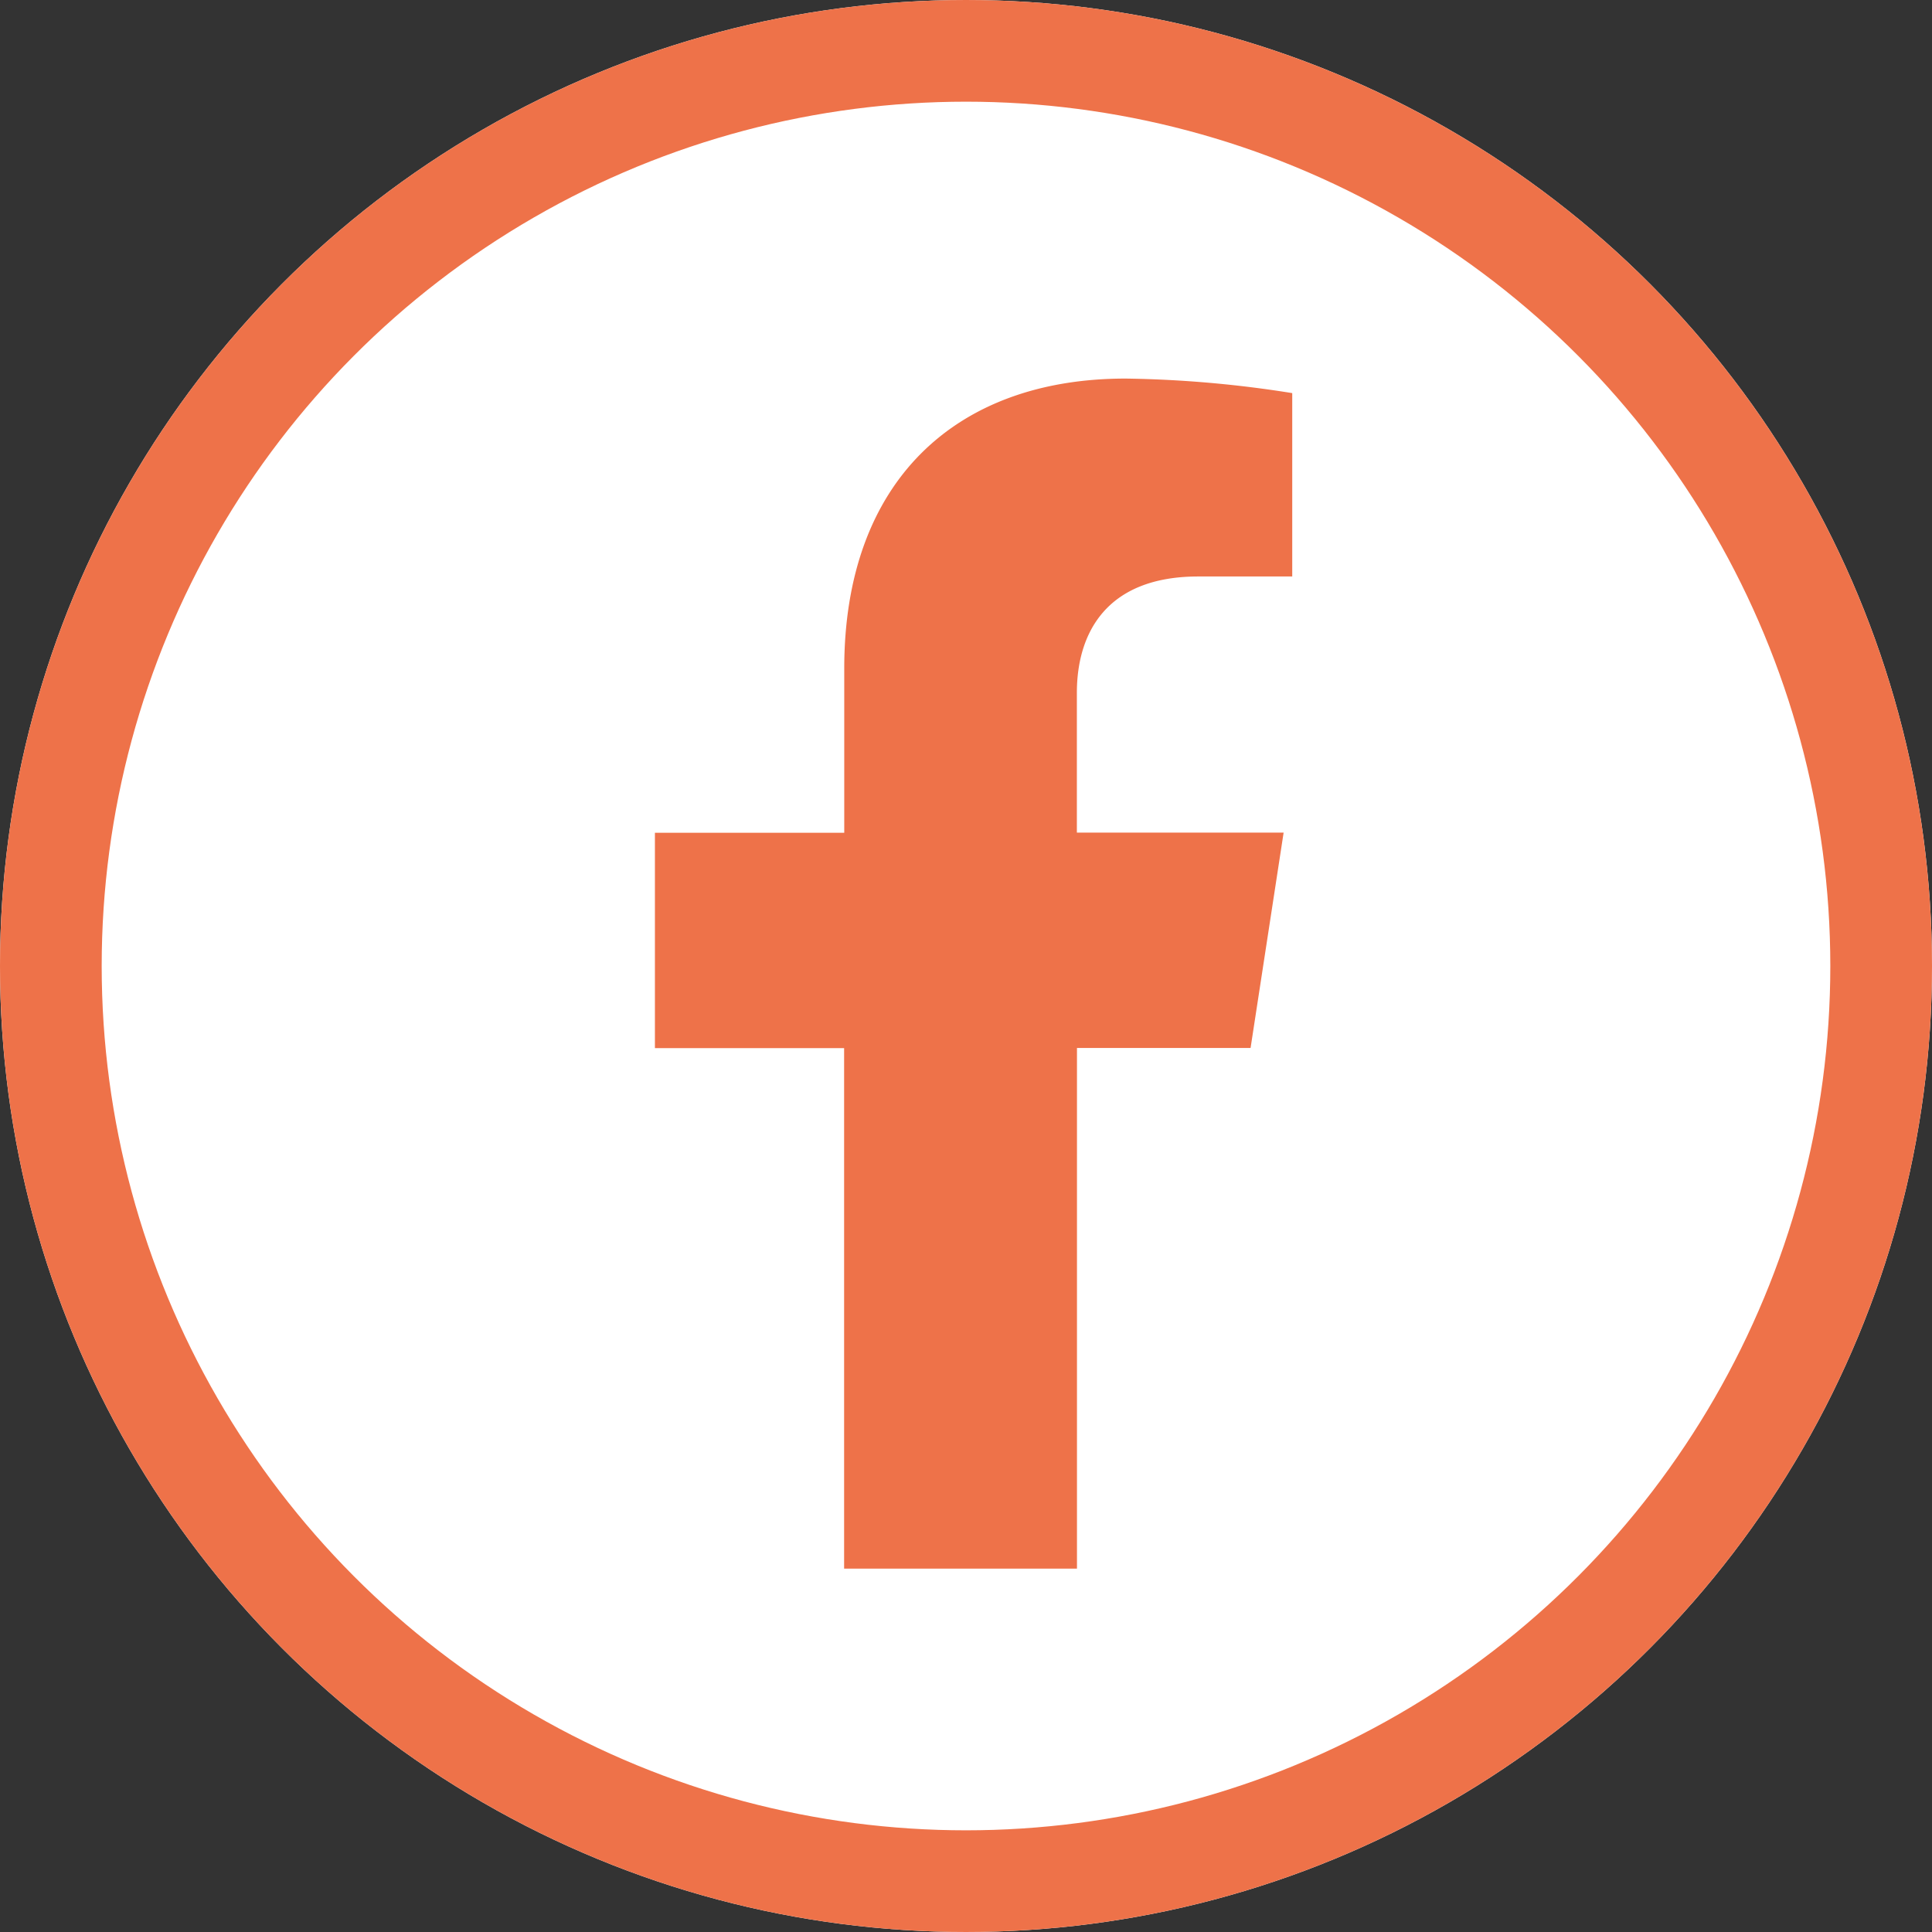
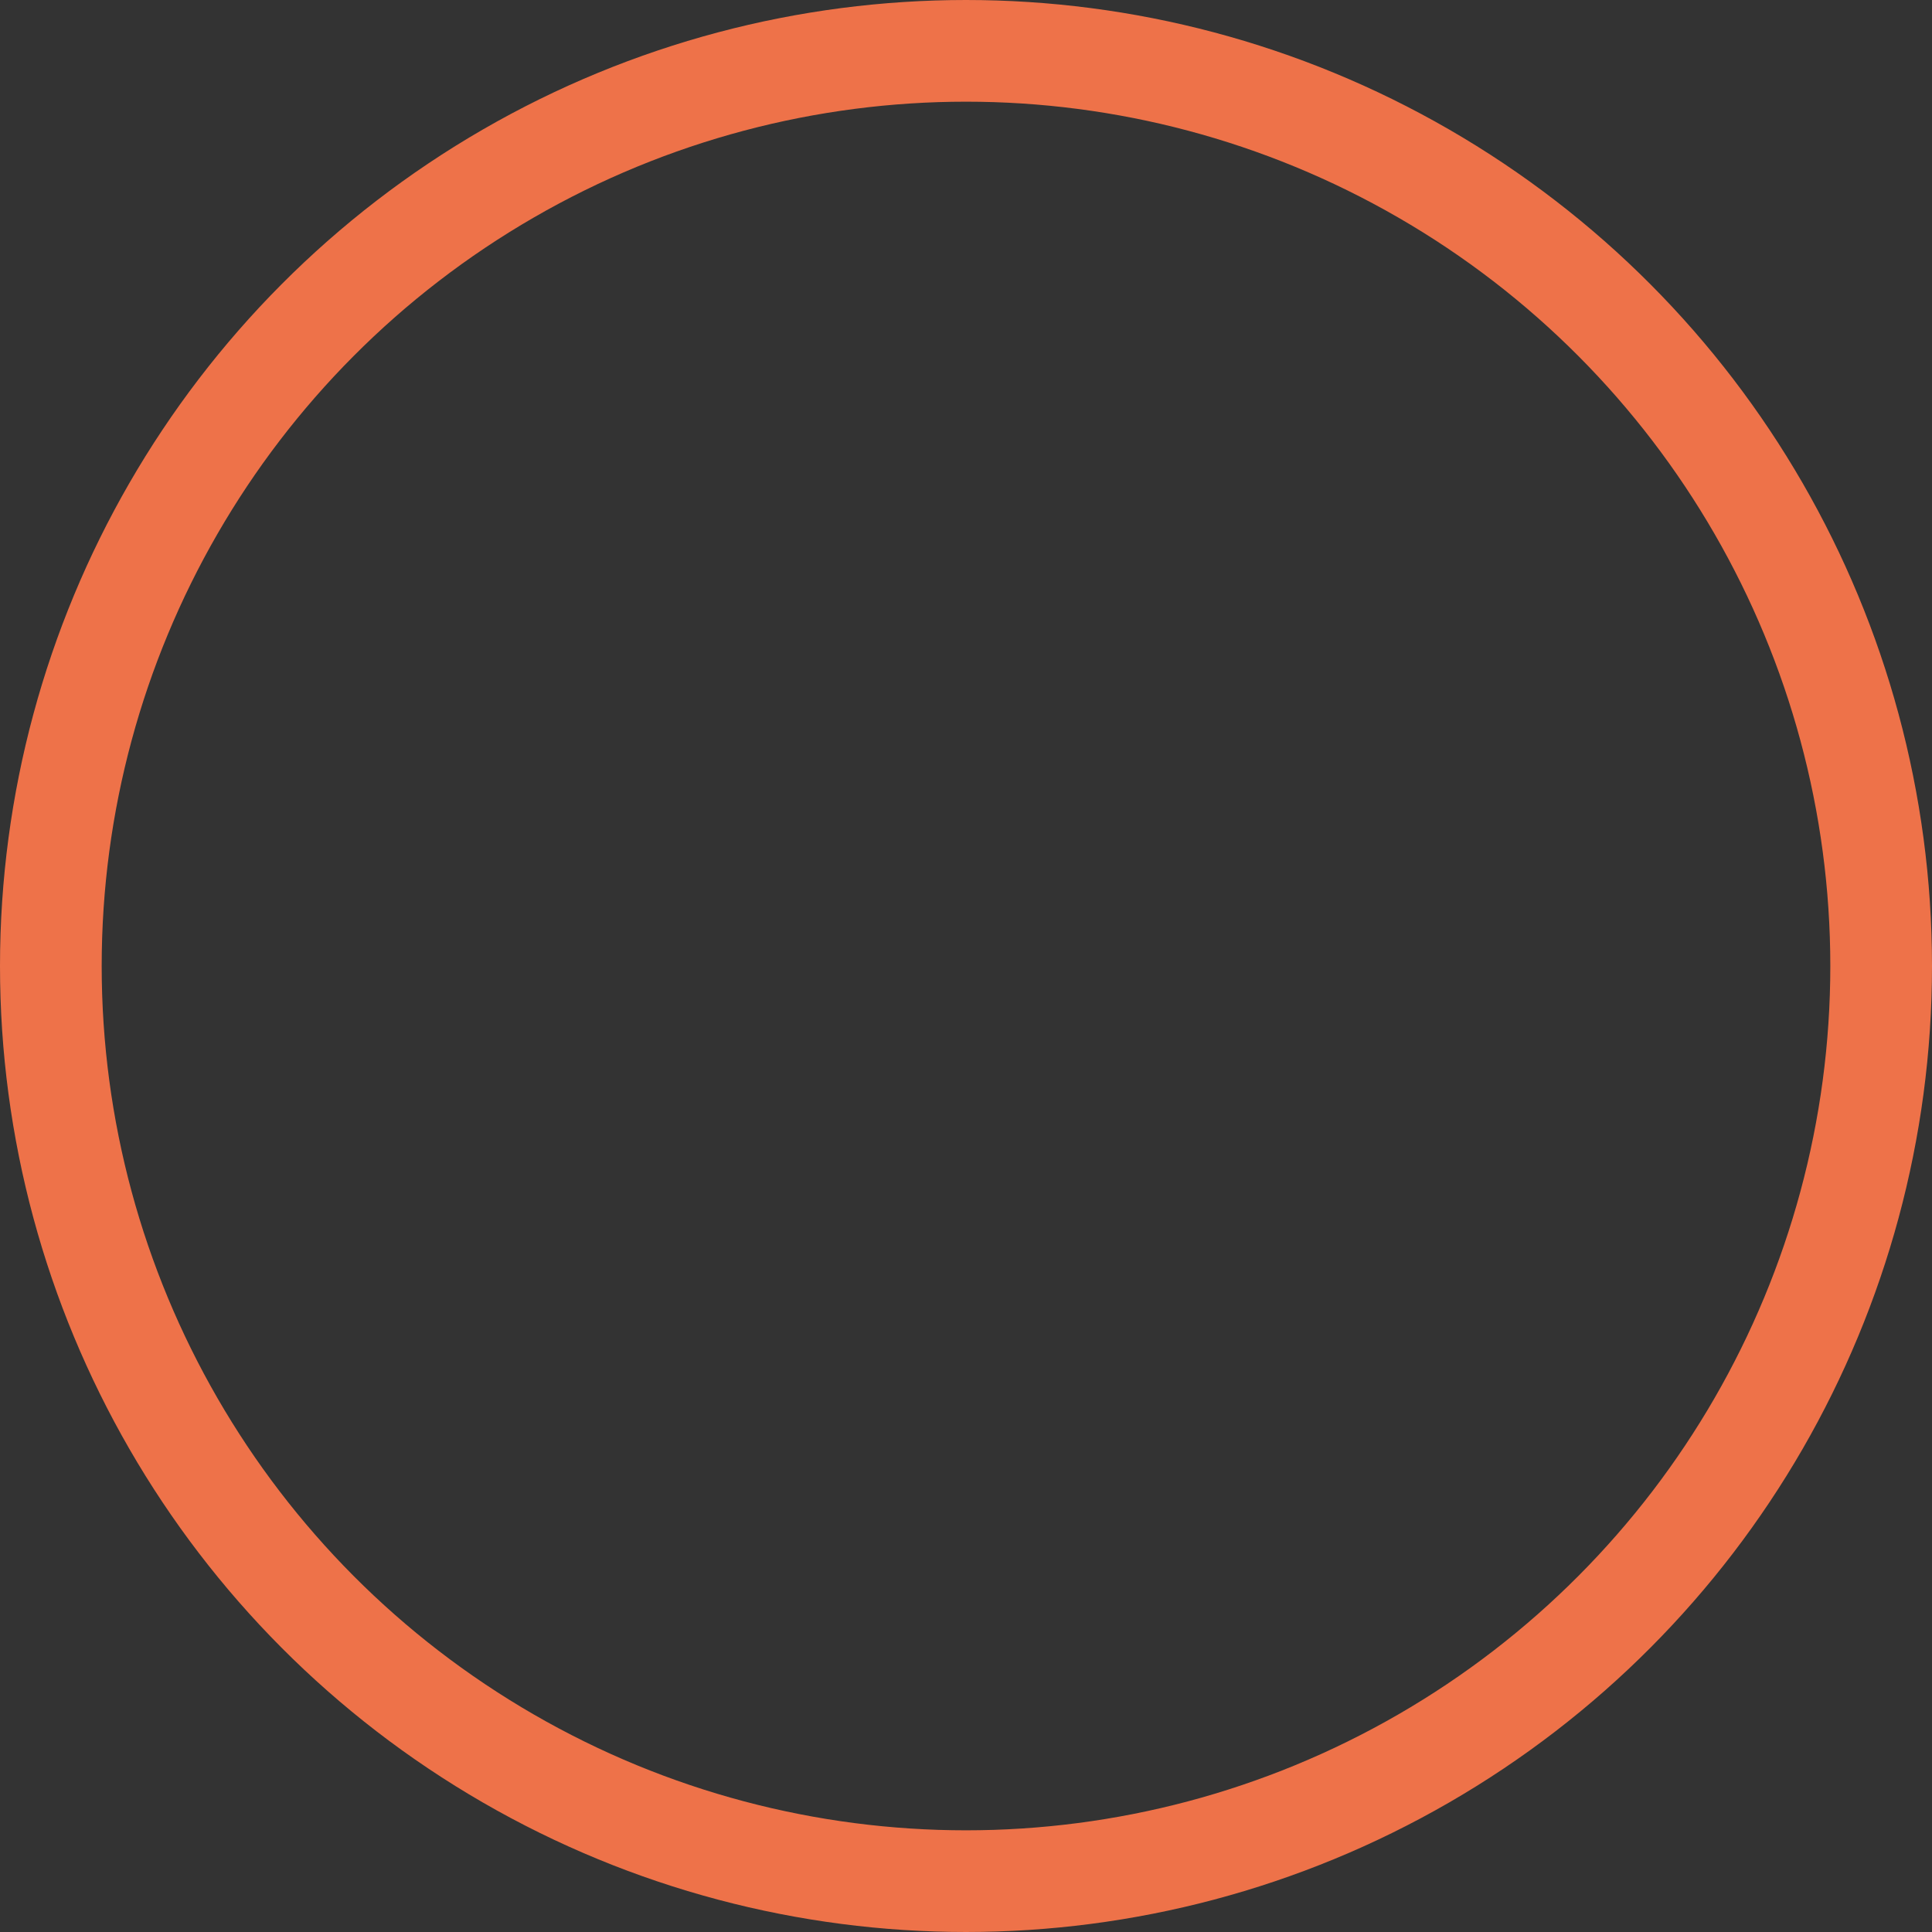
<svg xmlns="http://www.w3.org/2000/svg" height="57" viewBox="0 0 57 57" width="57">
  <rect x="0" y="0" width="57" height="57" fill="#333333" stroke="none" />
  <clipPath id="a">
    <path d="m0 0h18.805v35.111h-18.805z" />
  </clipPath>
  <g fill="#fff" stroke="#ee7249" stroke-width="3">
-     <circle cx="28.5" cy="28.5" r="28.5" stroke="none" />
    <circle cx="28.5" cy="28.5" fill="none" r="27" />
  </g>
  <g clip-path="url(#a)" transform="translate(19.322 11.17)">
-     <path d="m12.452 35.111v-15.362h5.122l.975-6.354h-6.1v-4.123c0-1.74.851-3.433 3.583-3.433h2.771v-5.41a33.823 33.823 0 0 0 -4.917-.429c-5.022 0-8.3 3.042-8.3 8.552v4.848h-5.586v6.354h5.582v15.357z" fill="#ee7249" transform="translate(0 -.001)" />
-   </g>
+     </g>
</svg>